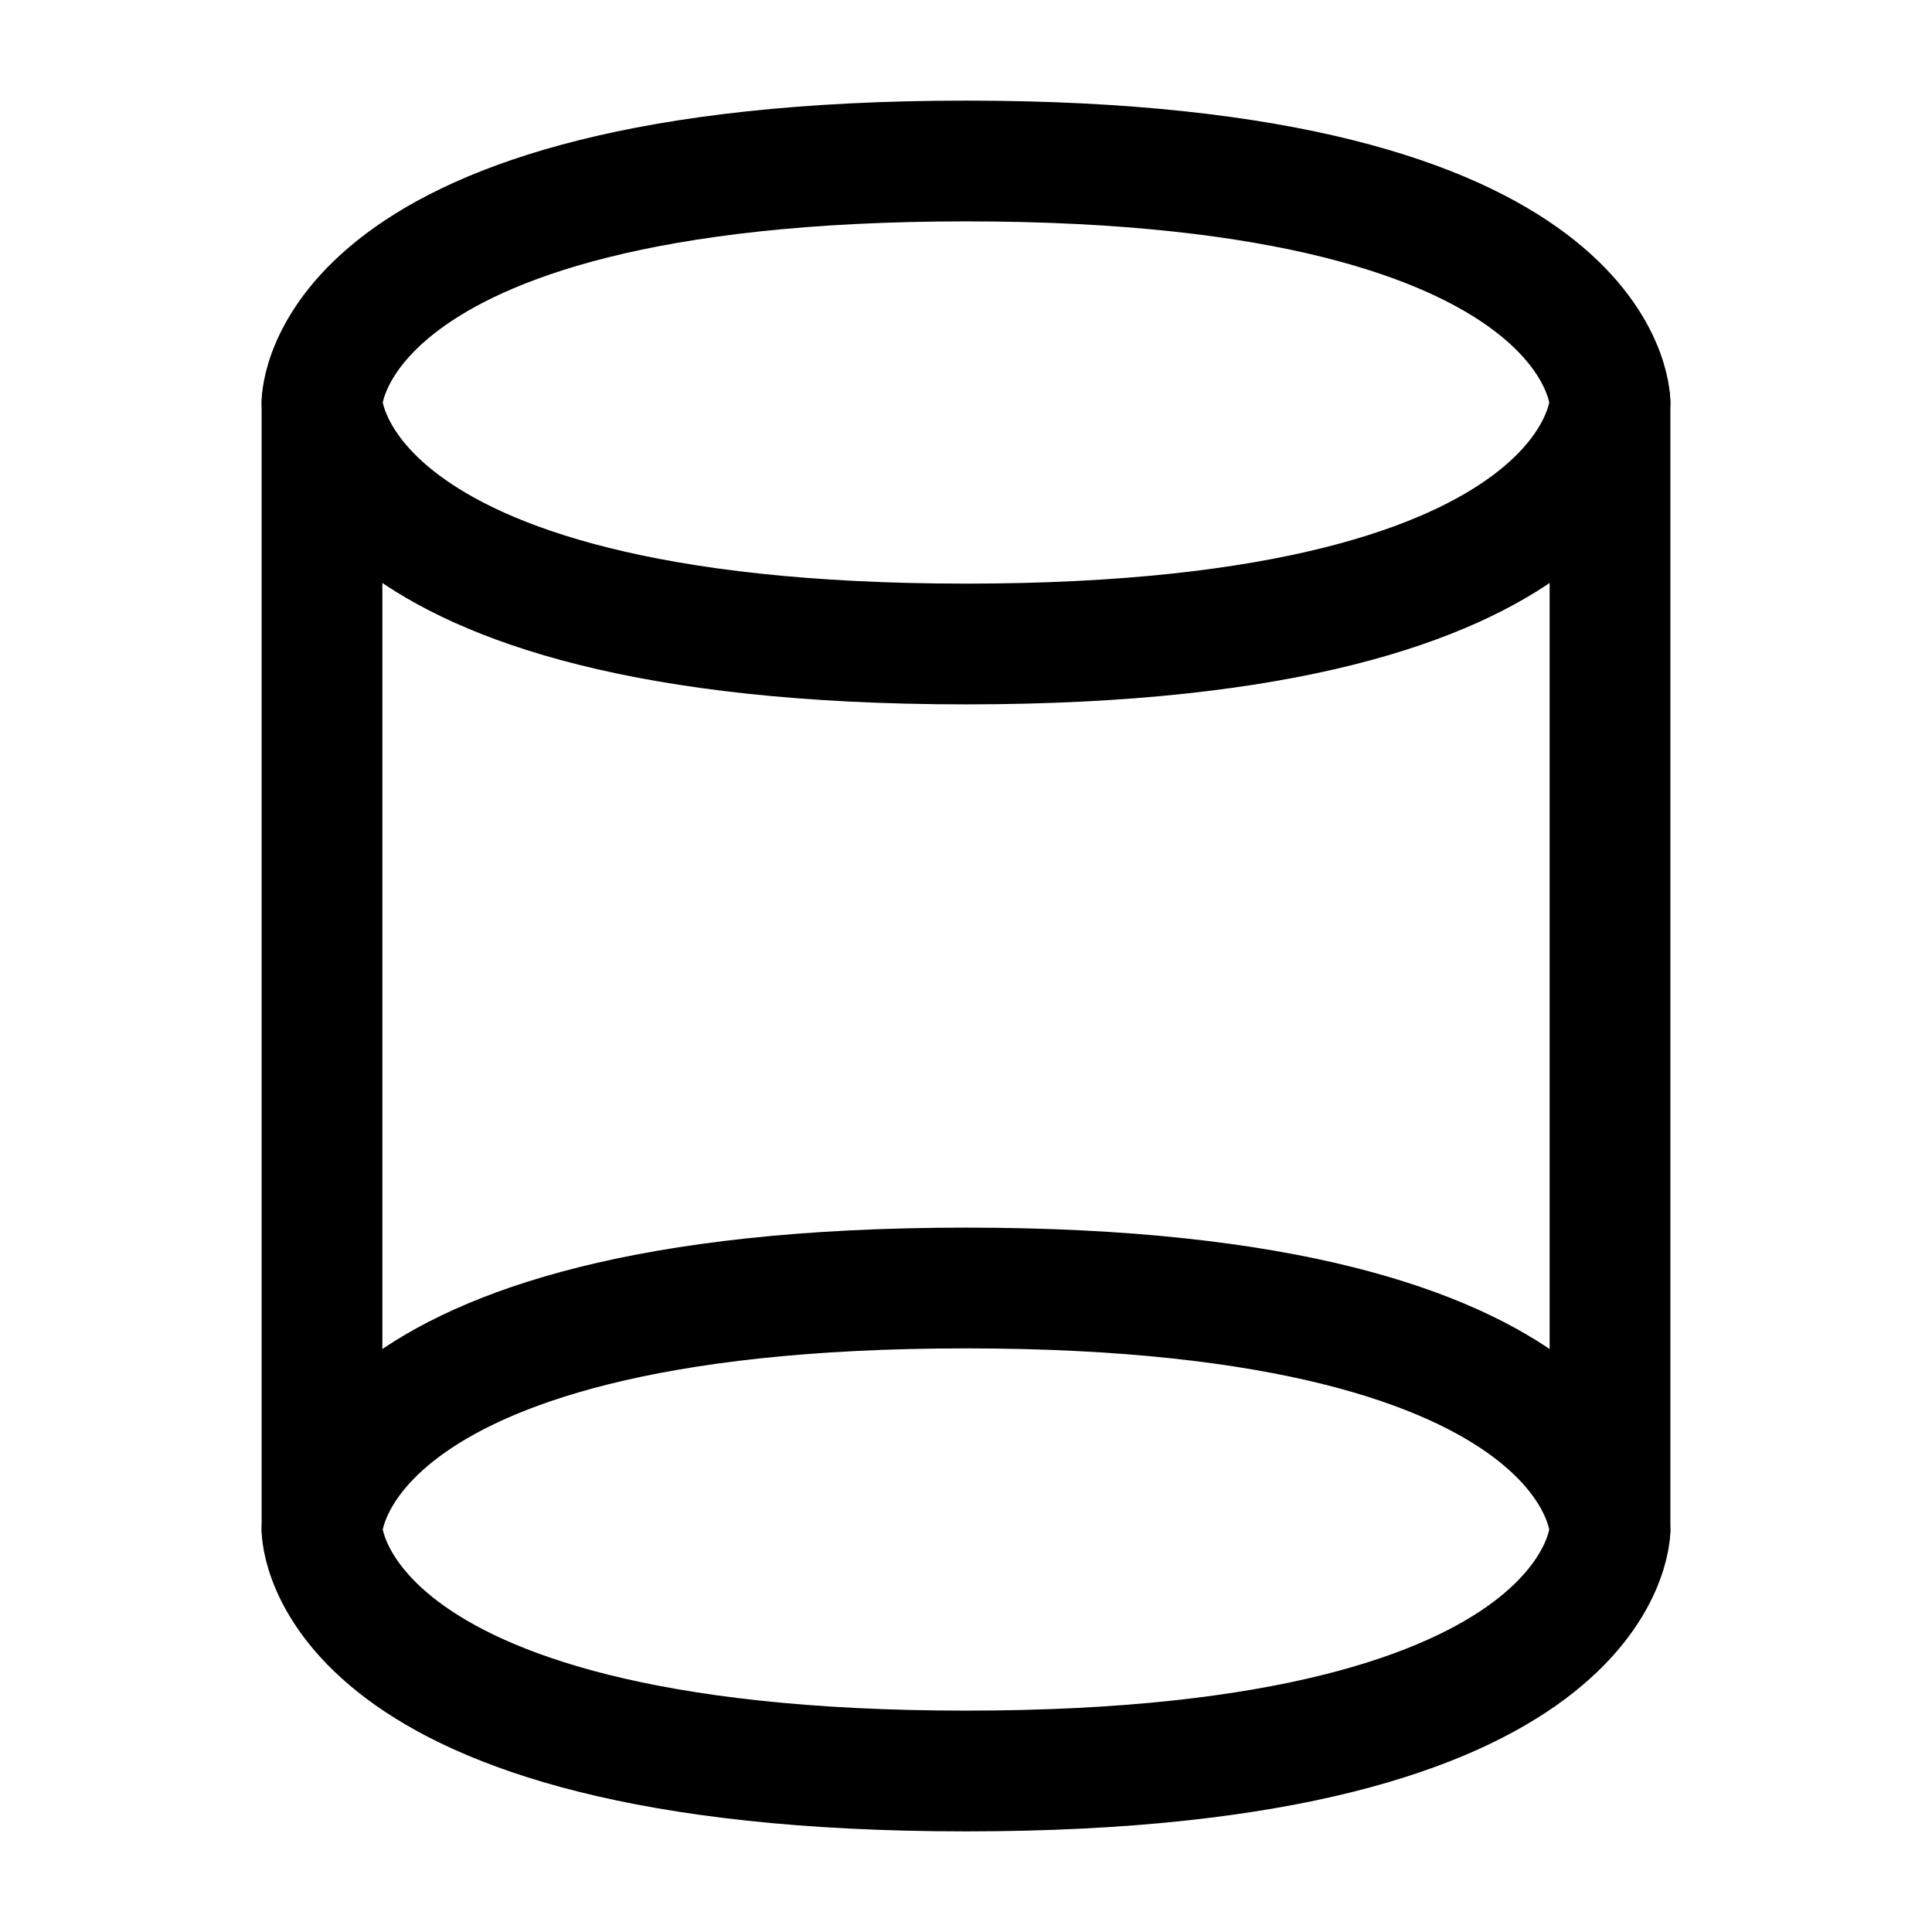
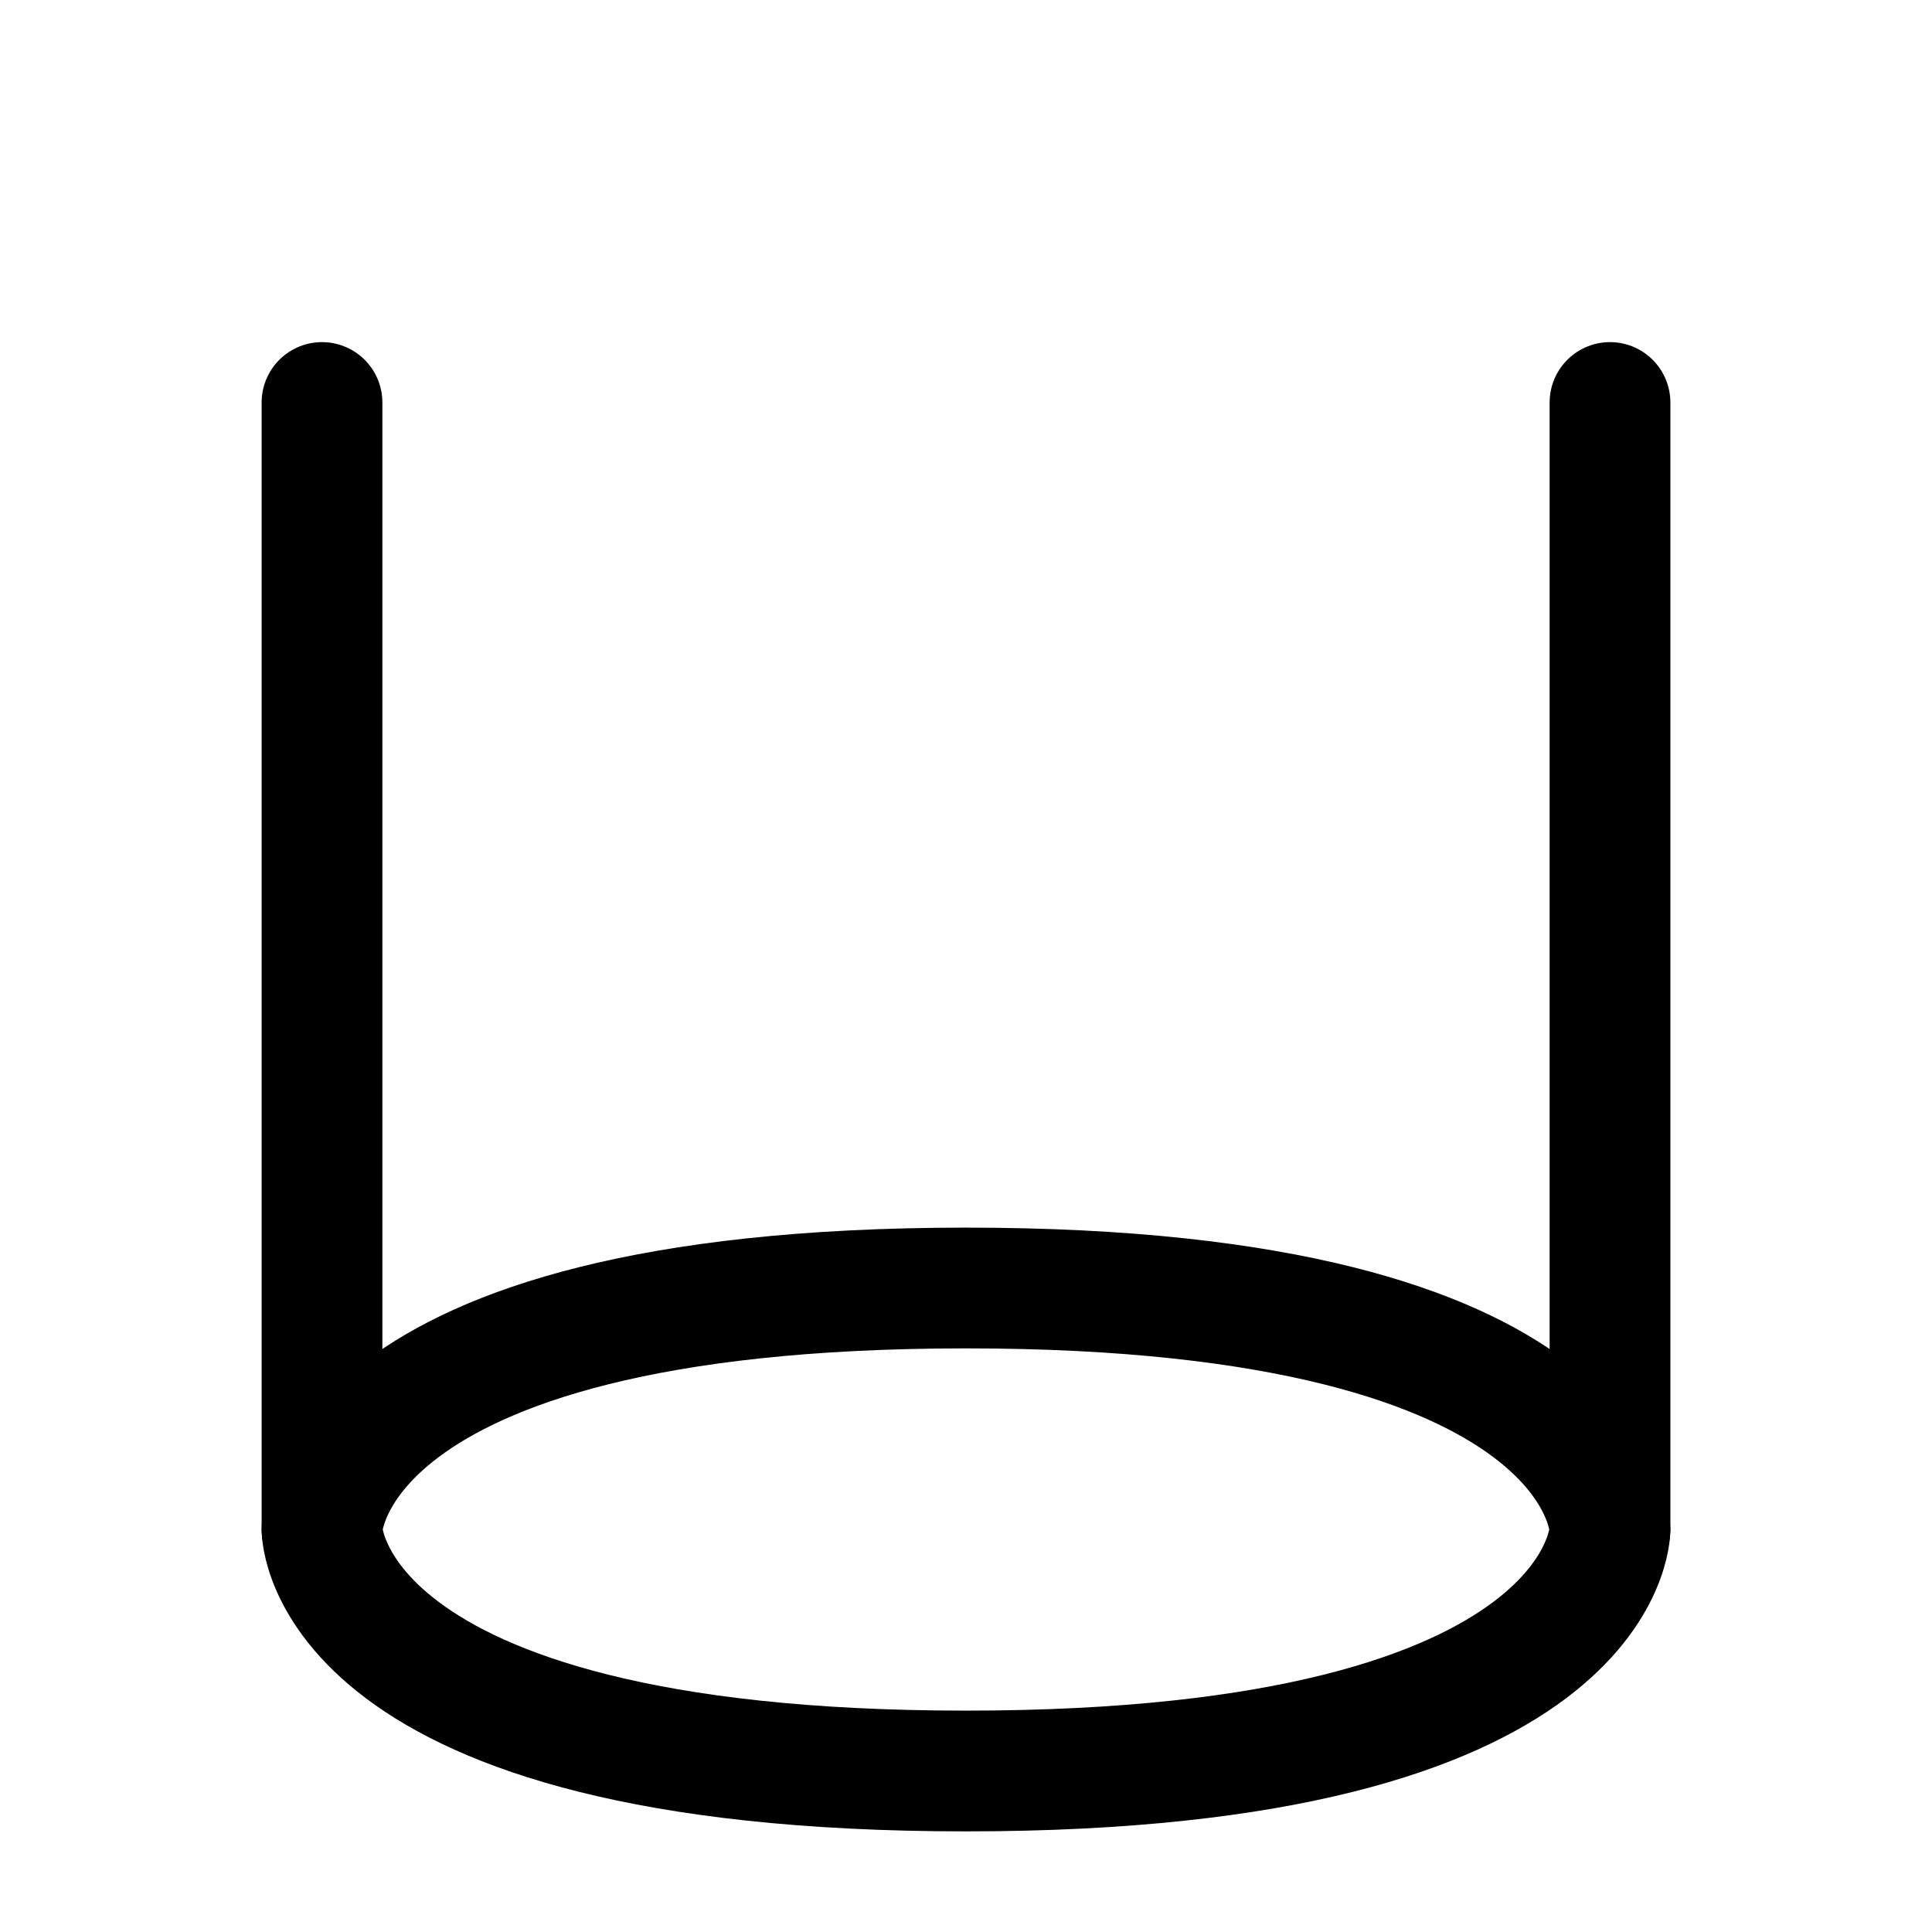
<svg xmlns="http://www.w3.org/2000/svg" width="24" height="24" viewBox="0 0 24 24" stroke-width="1.5" fill="none">
-   <path d="M12 2C20 2 20 5 20 5C20 5 20 8 12 8C4 8 4 5 4 5C4 5 4 2 12 2Z" stroke="currentColor" />
  <path d="M12 16C20 16 20 19 20 19C20 19 20 22 12 22C4 22 4 19 4 19C4 19 4 16 12 16Z" stroke="currentColor" />
  <path d="M20 5V19" stroke="currentColor" stroke-linecap="round" stroke-linejoin="round" />
  <path d="M4 5V19" stroke="currentColor" stroke-linecap="round" stroke-linejoin="round" />
</svg>